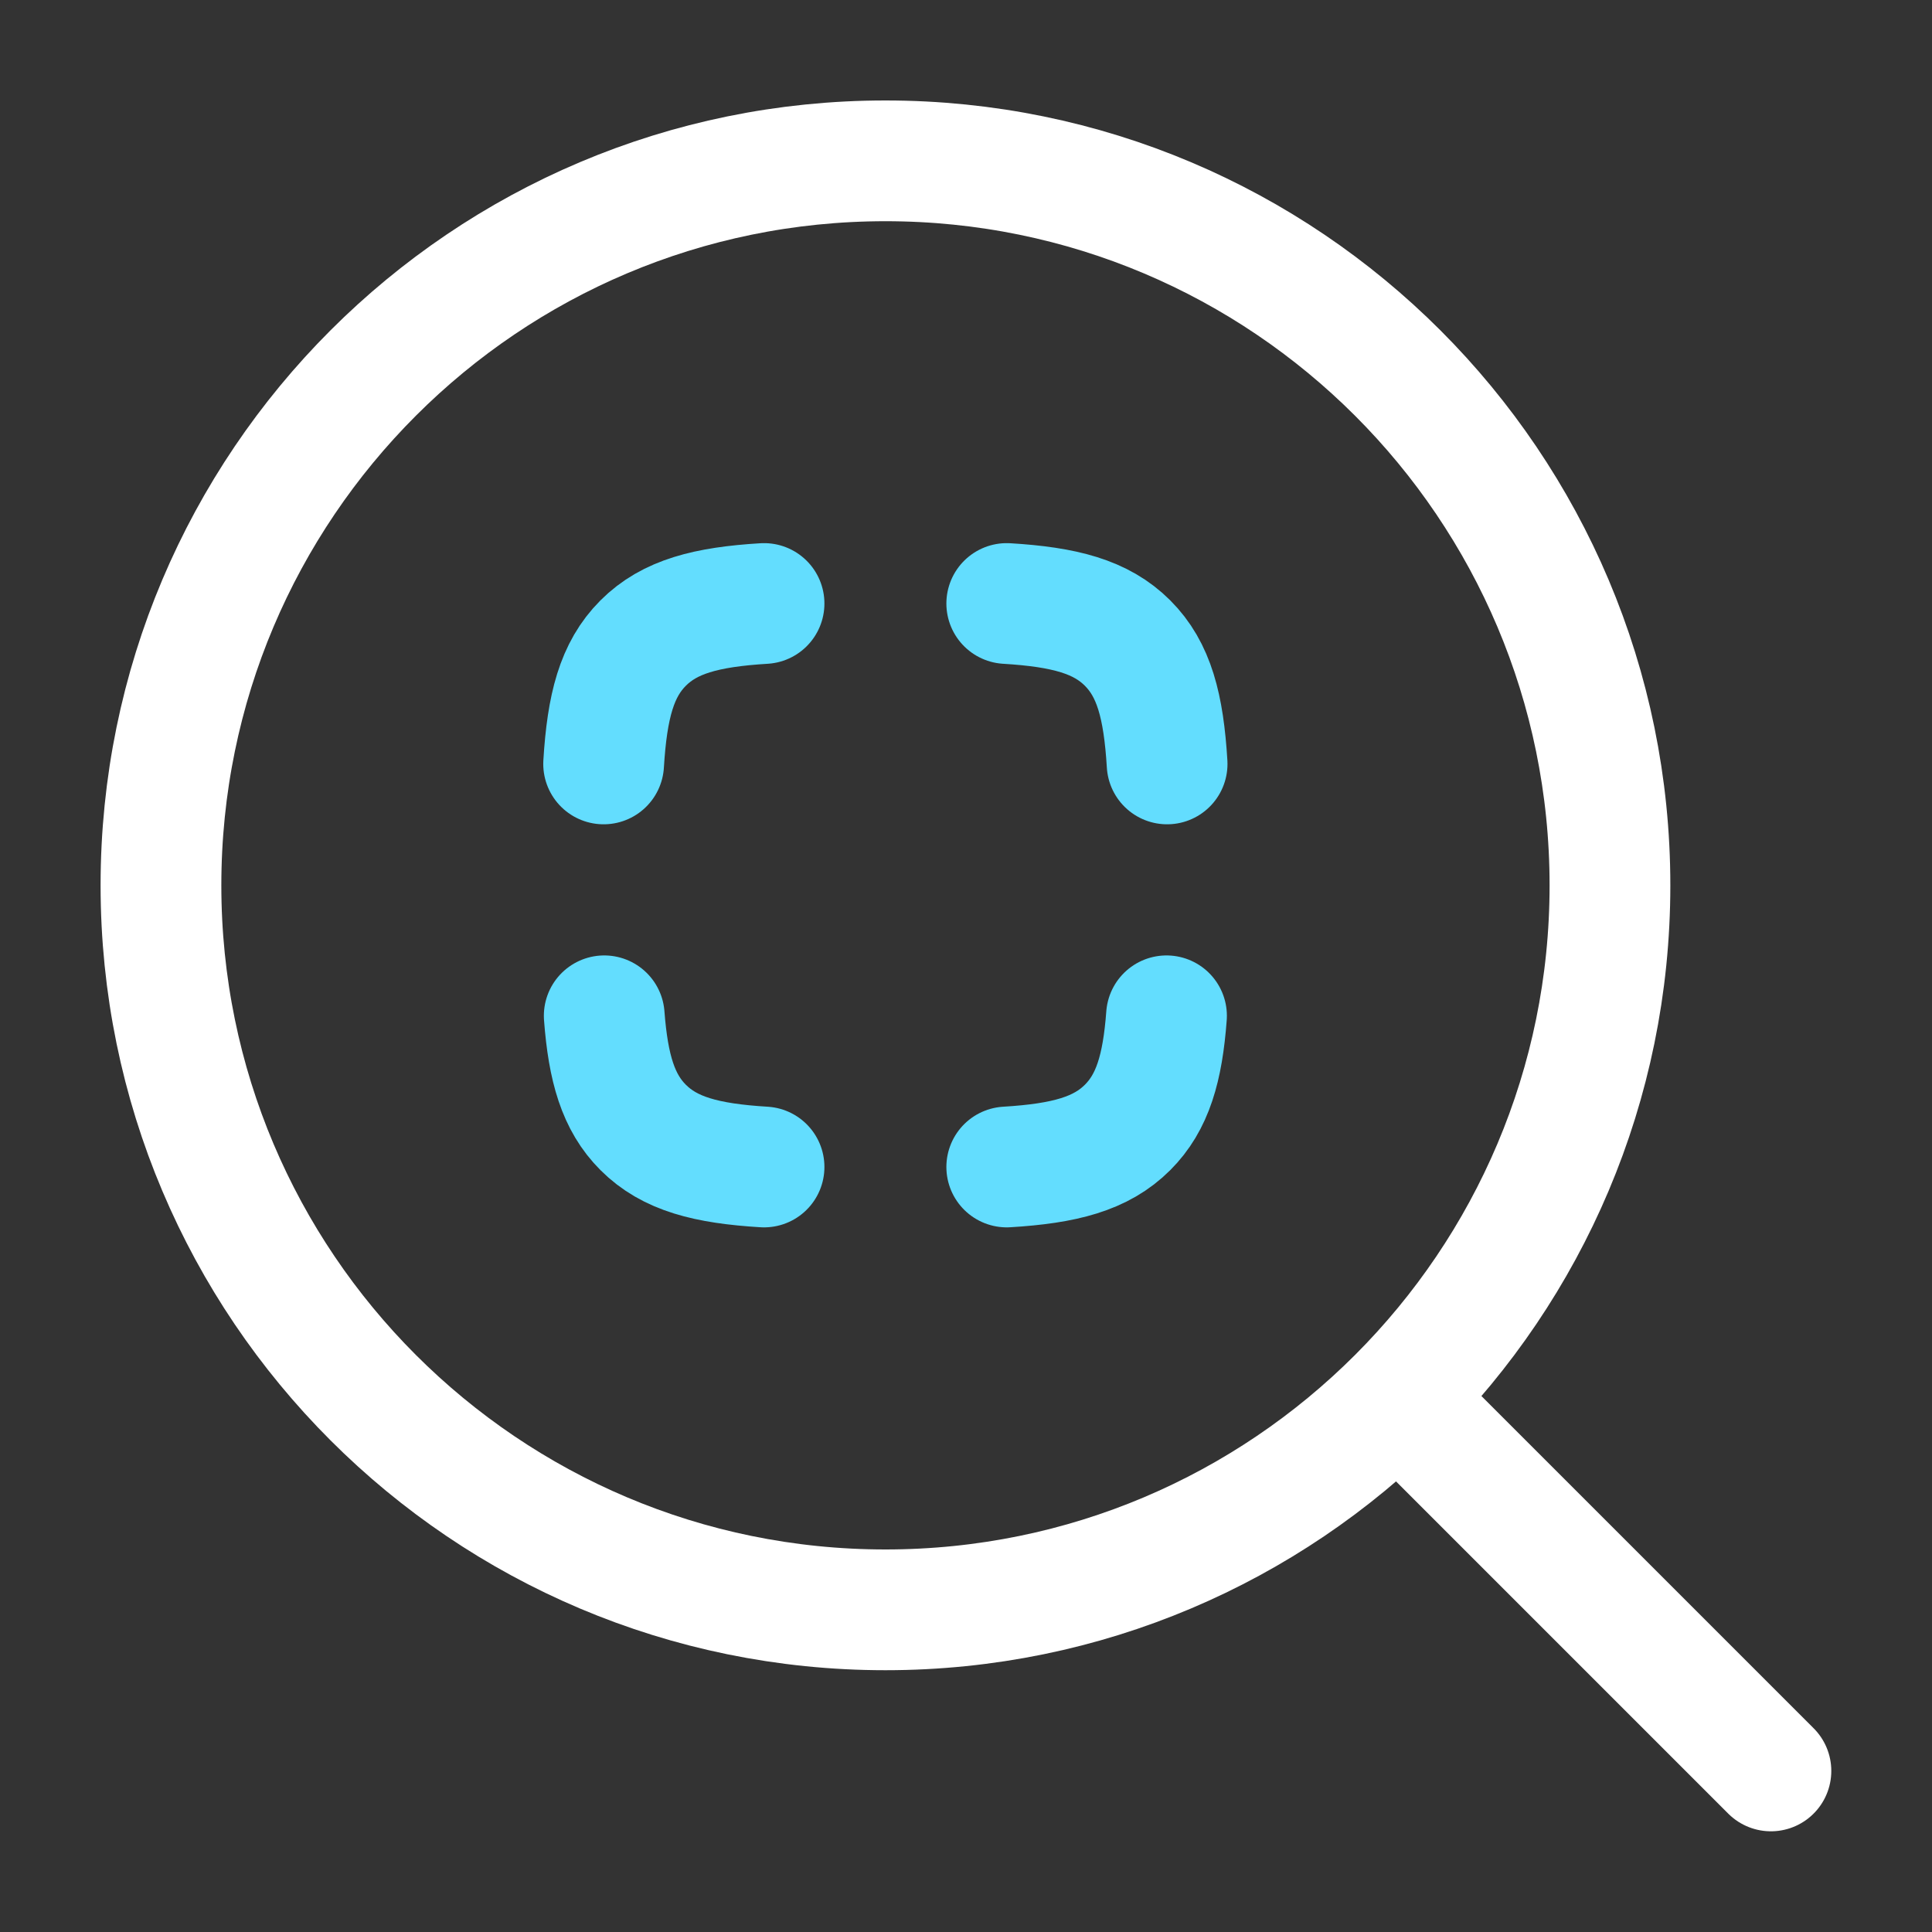
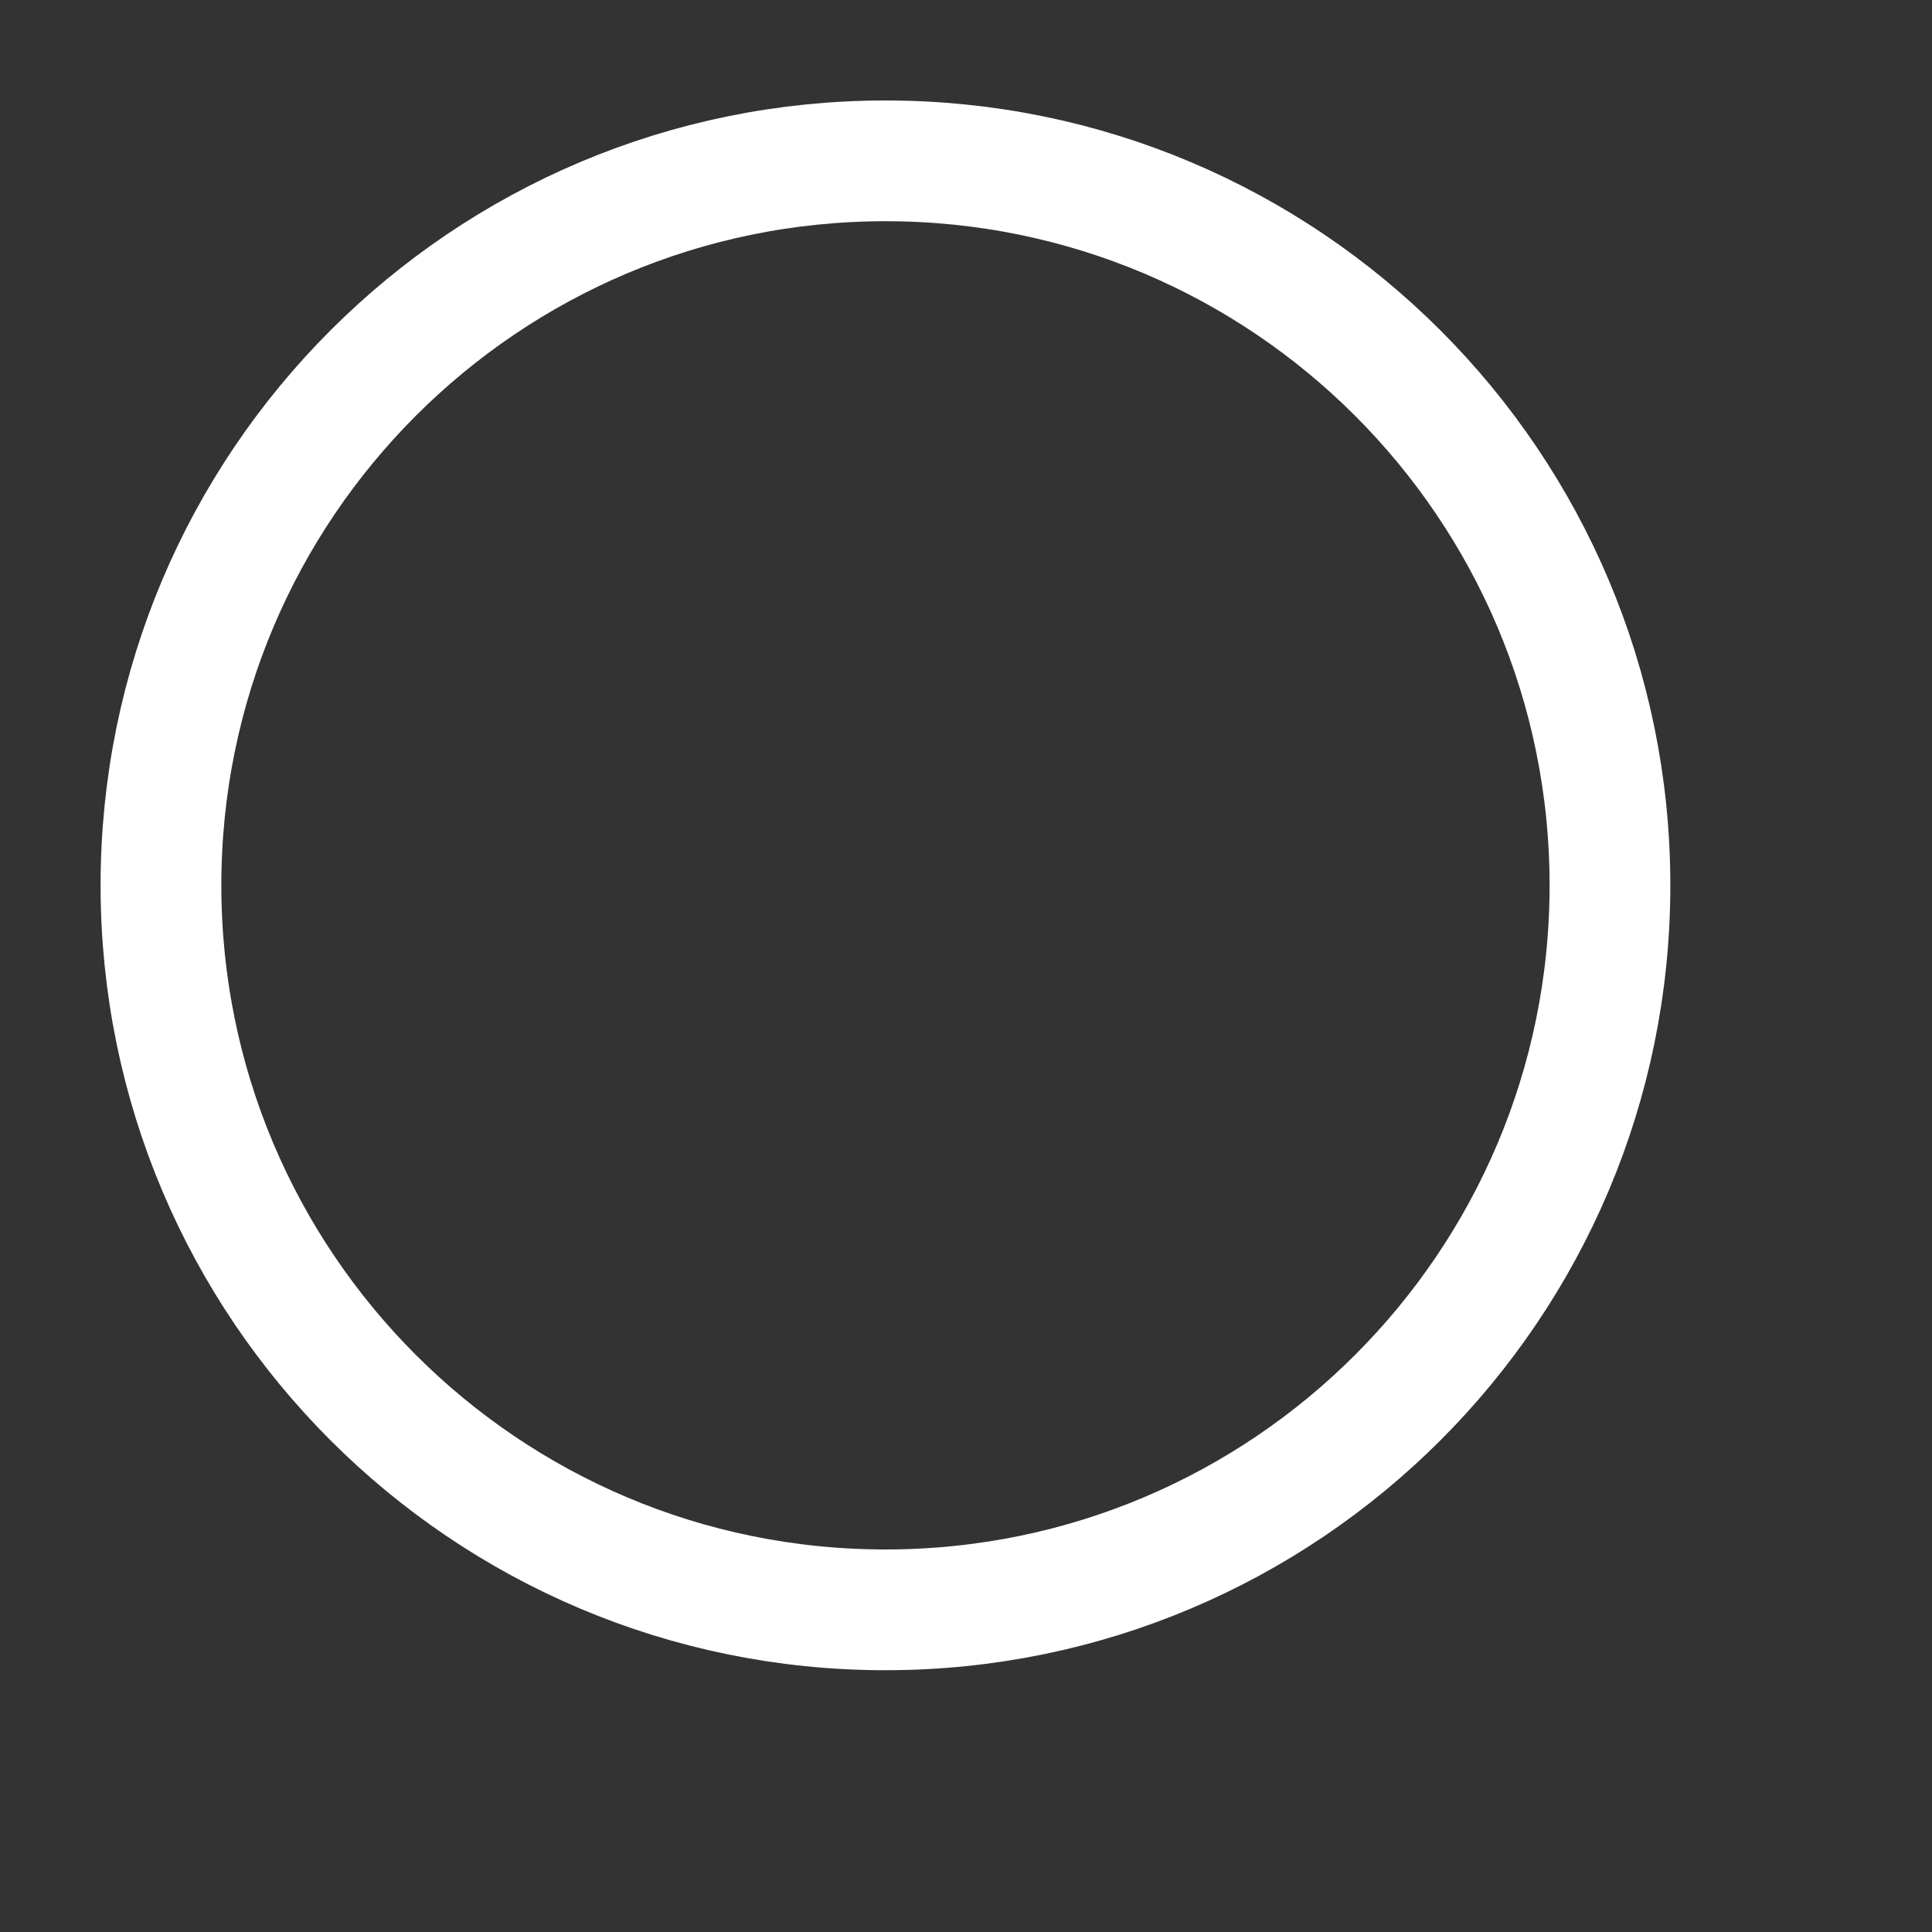
<svg xmlns="http://www.w3.org/2000/svg" width="32" height="32" viewBox="0 0 32 32" fill="none">
  <rect x="0" y="0" width="32" height="32" fill="#333333" stroke="none" />
-   <path d="M23.332 23.332L29.332 29.332" stroke="white" stroke-width="2" stroke-linecap="round" stroke-linejoin="round" />
  <path d="M26.666 14.664C26.666 8.037 21.293 2.664 14.666 2.664C8.039 2.664 2.666 8.037 2.666 14.664C2.666 21.291 8.039 26.664 14.666 26.664C21.293 26.664 26.666 21.291 26.666 14.664Z" stroke="white" stroke-width="2" stroke-linejoin="round" />
-   <path d="M12.655 9.996C11.699 10.054 11.091 10.213 10.653 10.651C10.215 11.089 10.056 11.697 9.998 12.653M16.675 9.996C17.63 10.054 18.238 10.213 18.676 10.651C19.114 11.089 19.273 11.697 19.331 12.653M19.321 16.825C19.256 17.693 19.091 18.26 18.676 18.674C18.238 19.112 17.63 19.271 16.675 19.329M12.655 19.329C11.699 19.271 11.091 19.112 10.653 18.674C10.239 18.26 10.074 17.693 10.008 16.825" stroke="#63DDFE" stroke-width="2" stroke-linecap="round" stroke-linejoin="round" />
</svg>